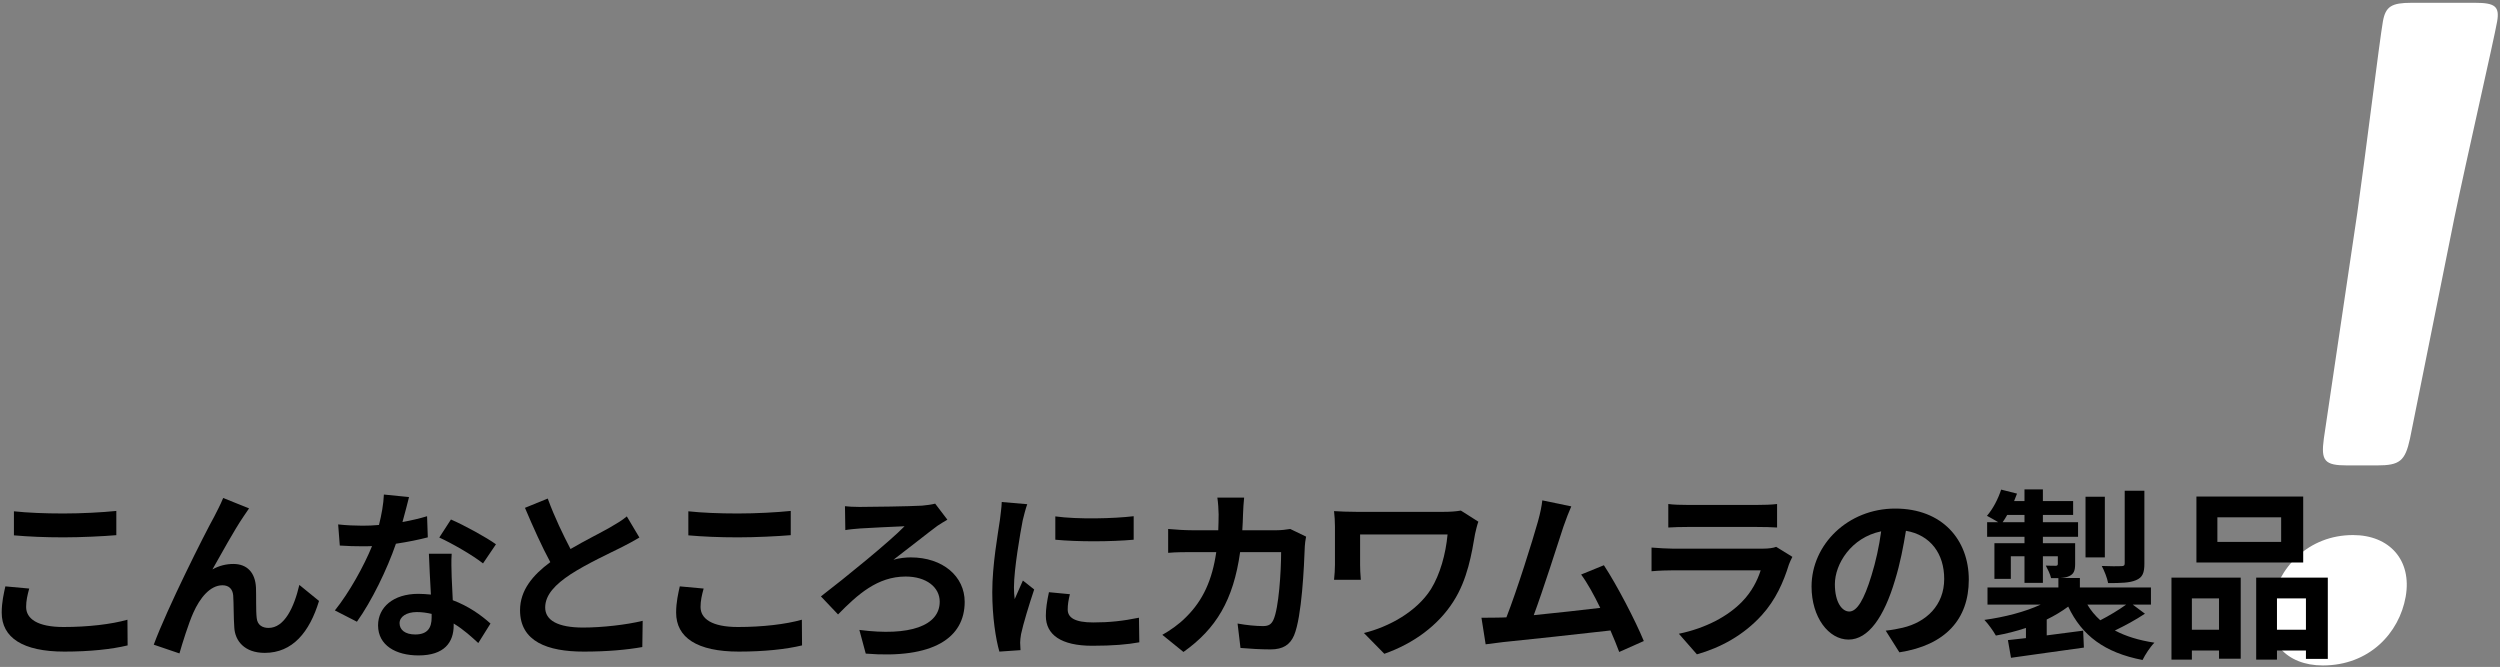
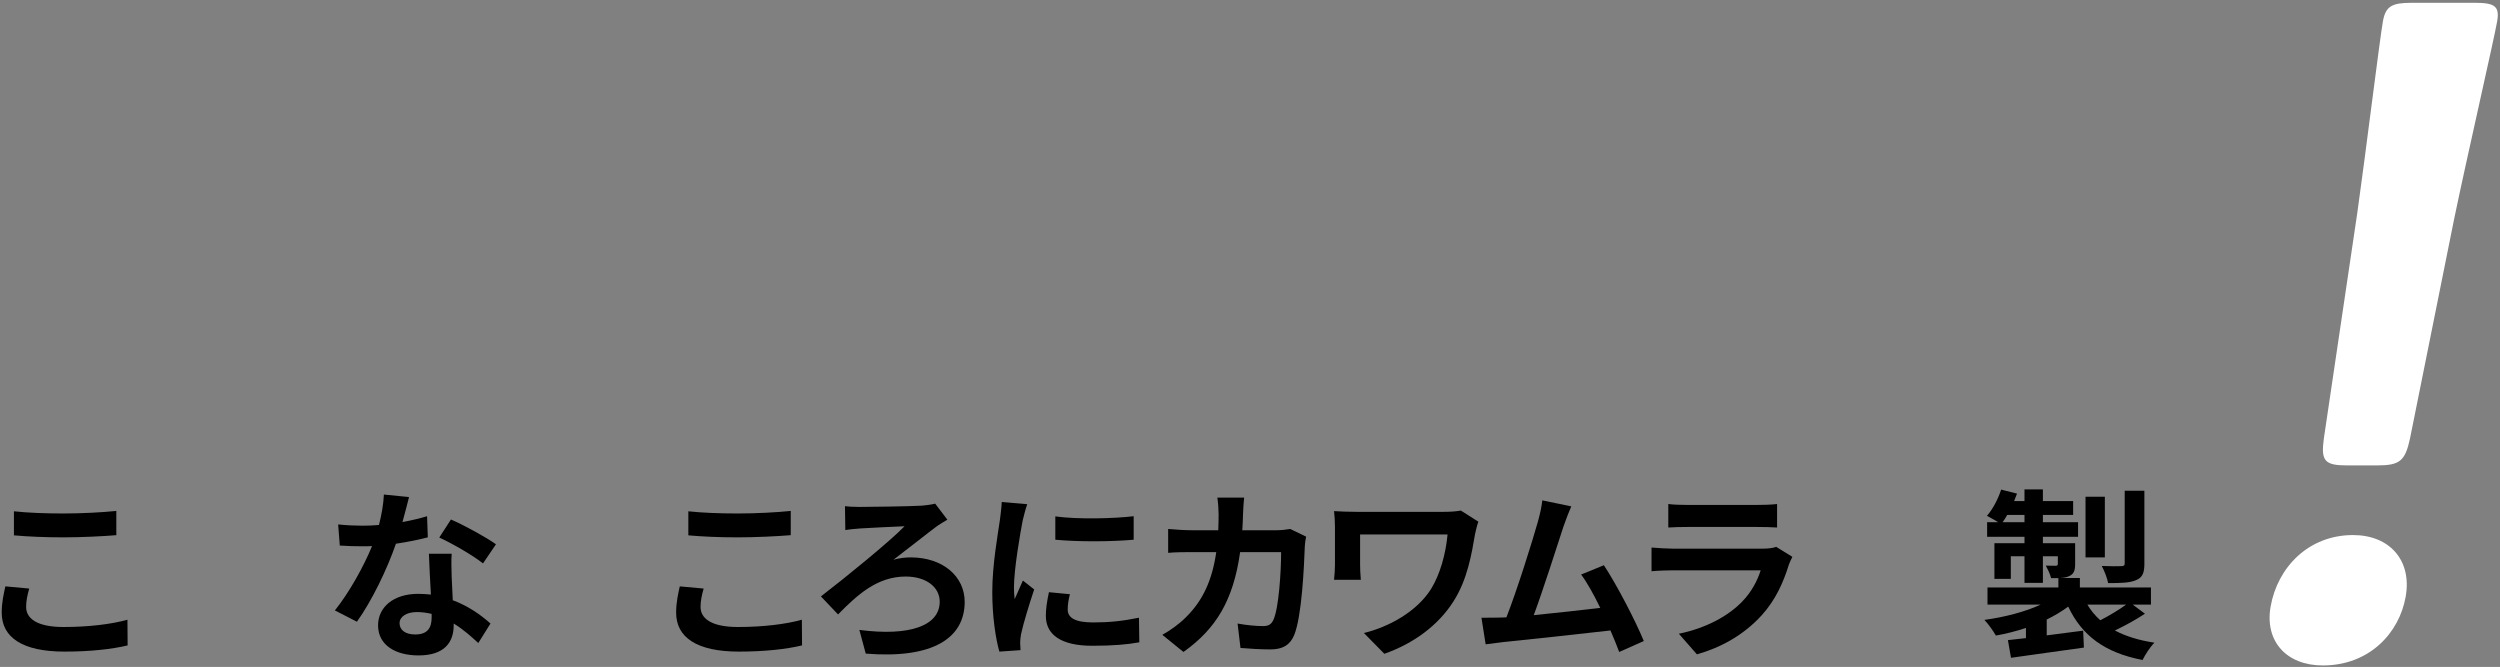
<svg xmlns="http://www.w3.org/2000/svg" viewBox="0 0 686 183">
  <rect x="0" y="0" width="686" height="183" fill="#808080" stroke="none" />
  <defs>
    <style>.c{fill:#fff;}</style>
  </defs>
  <g id="a">
    <g>
      <path class="c" d="M660.12,163.73c-1.77,10.05-10.05,18.87-22.74,18.87-9.95,0-16-6.62-14.32-16.17,1.9-10.78,10.42-19.61,22.62-19.61,9.96,0,16.21,6.86,14.44,16.91Zm-16.04-36.02c-6.22,0-7.25-1.23-6.42-7.35l9.19-62c2.09-14.7,6.14-47.54,7.01-52.44,.73-4.17,2.4-5.15,7.87-5.15h17.42c5.47,0,6.79,.98,6.06,5.15-.86,4.9-8.39,37.74-11.74,53.91l-12.17,60.53c-1.33,6.13-2.79,7.35-9.01,7.35h-8.21Z" />
      <g>
        <path d="M7.17,166.55c0,3.2,3.05,5.5,10.25,5.5,6.75,0,13.15-.75,17.55-2l.05,7.05c-4.35,1.05-10.35,1.7-17.35,1.7-11.45,0-17.2-3.85-17.2-10.7,0-2.9,.6-5.35,1-7.2l6.55,.6c-.5,1.8-.85,3.35-.85,5.05Zm10.25-25.65c4.95,0,10.65-.3,14.5-.7v6.65c-3.5,.3-9.7,.6-14.45,.6-5.25,0-9.6-.2-13.65-.55v-6.6c3.7,.4,8.35,.6,13.6,.6Z" />
-         <path d="M66.74,141.85c-2.45,3.6-5.95,10-8.45,14.4,1.85-1.05,3.85-1.5,5.75-1.5,3.75,0,6,2.35,6.2,6.5,.1,2.25-.05,6.25,.2,8.35,.2,1.95,1.6,2.7,3.25,2.7,4.35,0,7-5.6,8.45-11.8l5.4,4.4c-2.6,8.55-7.25,14.25-14.9,14.25-5.55,0-8.15-3.3-8.35-6.95-.2-2.65-.15-6.75-.3-8.8-.15-1.75-1.15-2.8-2.95-2.8-3.4,0-6.2,3.5-8,7.55-1.3,2.9-3.05,8.5-3.8,11.15l-7.05-2.4c3.7-10,13.95-30.4,16.6-35.15,.65-1.35,1.6-3,2.45-5.1l7.1,2.85c-.5,.7-1.05,1.55-1.6,2.35Z" />
        <path d="M110.44,143.25c2.45-.45,4.8-1,6.75-1.6l.2,5.8c-2.3,.6-5.4,1.25-8.75,1.75-2.4,7-6.65,15.75-10.7,21.4l-6.05-3.1c3.95-4.9,8-12.25,10.2-17.65-.9,.05-1.75,.05-2.6,.05-2.05,0-4.1-.05-6.25-.2l-.45-5.8c2.15,.25,4.8,.35,6.65,.35,1.5,0,3-.05,4.55-.2,.7-2.75,1.25-5.75,1.35-8.35l6.9,.7c-.4,1.6-1.05,4.15-1.8,6.85Zm13.5,15.1c.05,1.45,.2,3.85,.3,6.35,4.3,1.6,7.8,4.1,10.35,6.4l-3.35,5.35c-1.75-1.6-4-3.7-6.75-5.35v.5c0,4.65-2.55,8.25-9.65,8.25-6.2,0-11.1-2.75-11.1-8.25,0-4.9,4.1-8.65,11.05-8.65,1.2,0,2.3,.1,3.45,.2-.2-3.7-.45-8.15-.55-11.2h6.25c-.15,2.1-.05,4.2,0,6.4Zm-10,15.75c3.45,0,4.5-1.9,4.5-4.65v-1c-1.3-.3-2.65-.5-4.05-.5-2.9,0-4.75,1.3-4.75,3.05,0,1.85,1.55,3.1,4.3,3.1Zm6.6-26.6l3.2-4.95c3.6,1.55,9.8,4.95,12.35,6.8l-3.55,5.25c-2.9-2.3-8.6-5.55-12-7.1Z" />
-         <path d="M156.55,150.65c4.1-2.4,8.45-4.55,10.8-5.9,1.9-1.1,3.35-1.95,4.65-3.05l3.45,5.8c-1.5,.9-3.1,1.75-4.95,2.7-3.1,1.55-9.4,4.45-13.95,7.4-4.15,2.75-6.95,5.6-6.95,9.1s3.45,5.5,10.4,5.5c5.15,0,11.9-.75,16.35-1.85l-.1,7.2c-4.25,.75-9.55,1.25-16.05,1.25-9.95,0-17.5-2.75-17.5-11.35,0-5.5,3.5-9.65,8.3-13.2-2.3-4.25-4.7-9.6-6.95-14.9l6.25-2.55c1.9,5.2,4.25,10,6.25,13.85Z" />
        <path d="M192.23,166.55c0,3.2,3.05,5.5,10.25,5.5,6.75,0,13.15-.75,17.55-2l.05,7.05c-4.35,1.05-10.35,1.7-17.35,1.7-11.45,0-17.2-3.85-17.2-10.7,0-2.9,.6-5.35,1-7.2l6.55,.6c-.5,1.8-.85,3.35-.85,5.05Zm10.25-25.65c4.95,0,10.65-.3,14.5-.7v6.65c-3.5,.3-9.7,.6-14.45,.6-5.25,0-9.6-.2-13.65-.55v-6.6c3.7,.4,8.35,.6,13.6,.6Z" />
        <path d="M235.91,139.1c2.7,0,13.85-.15,17.1-.35,1.15-.1,2.65-.3,3.6-.55l3.35,4.4c-.9,.5-2.05,1.25-2.75,1.7-2.9,2.15-7.7,6-12.05,9.3,1.65-.5,3.5-.65,4.75-.65,8.8,0,14.8,5.2,14.8,12.2,0,9.9-8.65,15.7-27.15,14.2l-1.75-6.5c13.85,1.8,22.05-1.15,22.05-7.75,0-3.95-3.65-6.9-9.35-6.9-7.75,0-13.2,4.95-18.55,10.4l-4.7-4.95c6.65-5.1,19-15.15,22.95-19.25-2.75,.1-9.7,.45-12.1,.6-1.25,.1-3.05,.25-4.15,.45l-.1-6.55c.8,.1,2.4,.2,4.05,.2Z" />
        <path d="M280.63,142.8c-.65,3.35-2.4,13.35-2.4,18.35,0,.95,.05,2.25,.2,3.25,.75-1.7,1.55-3.45,2.25-5.1l3.1,2.45c-1.4,4.15-3.05,9.6-3.6,12.25-.15,.75-.25,1.85-.25,2.35,0,.55,.05,1.35,.1,2.05l-5.8,.4c-1-3.45-1.95-9.55-1.95-16.35,0-7.5,1.55-15.95,2.1-19.8,.15-1.4,.45-3.3,.5-4.9l7,.6c-.4,1.05-1.05,3.55-1.25,4.45Zm12.35,24.45c0,2.2,1.9,3.55,7,3.55,4.45,0,8.15-.4,12.55-1.3l.1,6.75c-3.25,.6-7.25,.95-12.9,.95-8.6,0-12.75-3.05-12.75-8.2,0-1.95,.3-3.95,.85-6.5l5.75,.55c-.4,1.65-.6,2.85-.6,4.2Zm18.1-25.6v6.45c-6.15,.55-15.2,.6-21.5,0v-6.4c6.15,.85,16.1,.6,21.5-.05Z" />
        <path d="M341.09,141c-.05,1.55-.1,3.05-.2,4.5h9.4c1.25,0,2.55-.15,3.75-.35l4.35,2.1c-.15,.8-.35,2.1-.35,2.65-.2,5.4-.8,19.35-2.95,24.45-1.1,2.55-3,3.85-6.45,3.85-2.85,0-5.85-.2-8.25-.4l-.8-6.7c2.45,.45,5.05,.7,7,.7,1.6,0,2.3-.55,2.85-1.75,1.45-3.15,2.1-13.15,2.1-18.55h-11.25c-1.85,13.2-6.6,21.05-15.55,27.4l-5.8-4.7c2.05-1.15,4.55-2.85,6.55-4.9,4.65-4.6,7.15-10.2,8.25-17.8h-6.6c-1.7,0-4.45,0-6.6,.2v-6.55c2.1,.2,4.7,.35,6.6,.35h7.15c.05-1.4,.1-2.85,.1-4.35,0-1.1-.15-3.4-.35-4.6h7.35c-.15,1.15-.25,3.25-.3,4.45Z" />
        <path d="M404.76,146.5c-.9,5.25-2.05,12.5-5.95,18.55-4.15,6.55-10.95,11.55-18.95,14.35l-5.6-5.7c6.75-1.65,14.45-5.8,18.4-12.05,2.5-4.05,4.05-9.6,4.55-15h-24v8.35c0,.75,.05,2.55,.2,4.1h-7.35c.15-1.55,.25-2.75,.25-4.1v-10.55c0-1.35-.1-2.9-.25-4.2,1.6,.1,3.8,.2,6.15,.2h23.9c1.7,0,3.4-.1,4.75-.35l4.8,3.05c-.3,.75-.75,2.65-.9,3.35Z" />
        <path d="M429.01,144.5c-1.6,4.9-5.65,17.6-8.15,24.3,6.1-.6,13.2-1.4,18.25-2-1.75-3.6-3.6-6.95-5.25-9.15l6.25-2.55c3.55,5.4,8.65,15.2,10.95,20.8l-6.75,3c-.65-1.7-1.45-3.75-2.4-5.9-8.1,.95-23.25,2.55-29.55,3.2-1.25,.15-3.1,.4-4.7,.6l-1.15-7.3c1.7,0,3.85,0,5.5-.05,.4,0,.9-.05,1.35-.05,2.9-7.4,7.2-21.1,8.65-26.3,.7-2.55,1-4.1,1.2-5.8l7.95,1.65c-.65,1.5-1.4,3.35-2.15,5.55Z" />
        <path d="M490.88,154.9c-1.5,4.85-3.65,9.7-7.4,13.85-5.05,5.6-11.45,9-17.85,10.8l-4.95-5.65c7.5-1.55,13.5-4.85,17.3-8.75,2.7-2.75,4.25-5.85,5.15-8.65h-24.15c-1.2,0-3.7,.05-5.8,.25v-6.5c2.1,.15,4.25,.3,5.8,.3h24.75c1.6,0,2.95-.2,3.65-.5l4.45,2.75c-.35,.65-.75,1.55-.95,2.1Zm-27.9-16.35h19.25c1.55,0,4-.05,5.4-.25v6.45c-1.35-.1-3.7-.15-5.5-.15h-19.15c-1.6,0-3.75,.05-5.2,.15v-6.45c1.4,.2,3.5,.25,5.2,.25Z" />
-         <path d="M521.19,179l-3.75-5.95c1.9-.2,3.3-.5,4.65-.8,6.4-1.5,11.4-6.1,11.4-13.4,0-6.9-3.75-12.05-10.5-13.2-.7,4.25-1.55,8.85-3,13.55-3,10.1-7.3,16.3-12.75,16.3s-10.15-6.1-10.15-14.55c0-11.55,10-21.4,22.95-21.4s20.2,8.6,20.2,19.5-6.45,18-19.05,19.95Zm-13.75-11.2c2.1,0,4.05-3.15,6.1-9.9,1.15-3.7,2.1-7.95,2.65-12.1-8.25,1.7-12.7,9-12.7,14.5,0,5.05,2,7.5,3.95,7.5Z" />
        <path d="M588.57,168.4c-2.55,1.7-5.6,3.35-8.25,4.6,3,1.6,6.6,2.7,10.85,3.35-1.15,1.15-2.55,3.3-3.25,4.75-10.4-2-16.65-6.7-20.4-14.65-1.75,1.3-3.75,2.5-5.9,3.55v4.35c3.25-.4,6.65-.85,10-1.3l.2,4.65c-7.05,1-14.5,2-20,2.8l-.85-4.85c1.45-.15,3.15-.35,4.95-.55v-2.8c-2.65,.9-5.45,1.6-8.25,2.1-.7-1.25-2.1-3.2-3.15-4.3,5.5-.75,11.15-2.2,15.45-4.2h-14.6v-4.7h19.45v-2.55h-2c-.25-1.15-.95-2.5-1.45-3.45,1.15,.05,2.35,.05,2.7,.05,.45,0,.6-.15,.6-.55v-2.05h-4.1v7.3h-5.05v-7.3h-3.75v6.2h-4.5v-9.8h8.25v-1.75h-10.25v-4h3.05c-1-.6-2.3-1.35-3.1-1.75,1.65-1.9,3.05-4.6,3.9-7.2l4.35,1.1c-.25,.7-.5,1.35-.8,2.05h2.85v-3.2h5.05v3.2h8.3v3.8h-8.3v2h9.65v4h-9.65v1.75h8.85v5.65c0,1.9-.35,2.8-1.65,3.4-.65,.3-1.45,.45-2.35,.5h5.3v2.6h19.5v4.7h-5l3.35,2.5Zm-33.05-25.1v-2h-4.75c-.4,.7-.8,1.4-1.25,2h6Zm22.05,9.65h-5.3v-16.65h5.3v16.65Zm-4.8,12.95c.95,1.6,2.15,3.05,3.55,4.3,2.35-1.2,5.1-2.85,7.1-4.3h-10.65Zm15.65-11.25c0,2.55-.5,3.8-2.3,4.55-1.75,.75-4.2,.8-7.65,.8-.25-1.4-1.05-3.4-1.75-4.7,2.25,.1,4.65,.1,5.35,.05,.75,0,.95-.2,.95-.8v-19.9h5.4v20Z" />
-         <path d="M595.85,158.5h19v22.25h-5.95v-2.25h-7.45v2.5h-5.6v-22.5Zm5.6,5.7v8.6h7.45v-8.6h-7.45Zm30.55-9.85h-29.3v-18.1h29.3v18.1Zm-6.05-12.4h-17.5v6.75h17.5v-6.75Zm12.8,16.55v22.3h-6v-2.3h-7.95v2.5h-5.7v-22.5h19.65Zm-6,14.3v-8.6h-7.95v8.6h7.95Z" />
      </g>
    </g>
  </g>
  <g id="b" />
</svg>